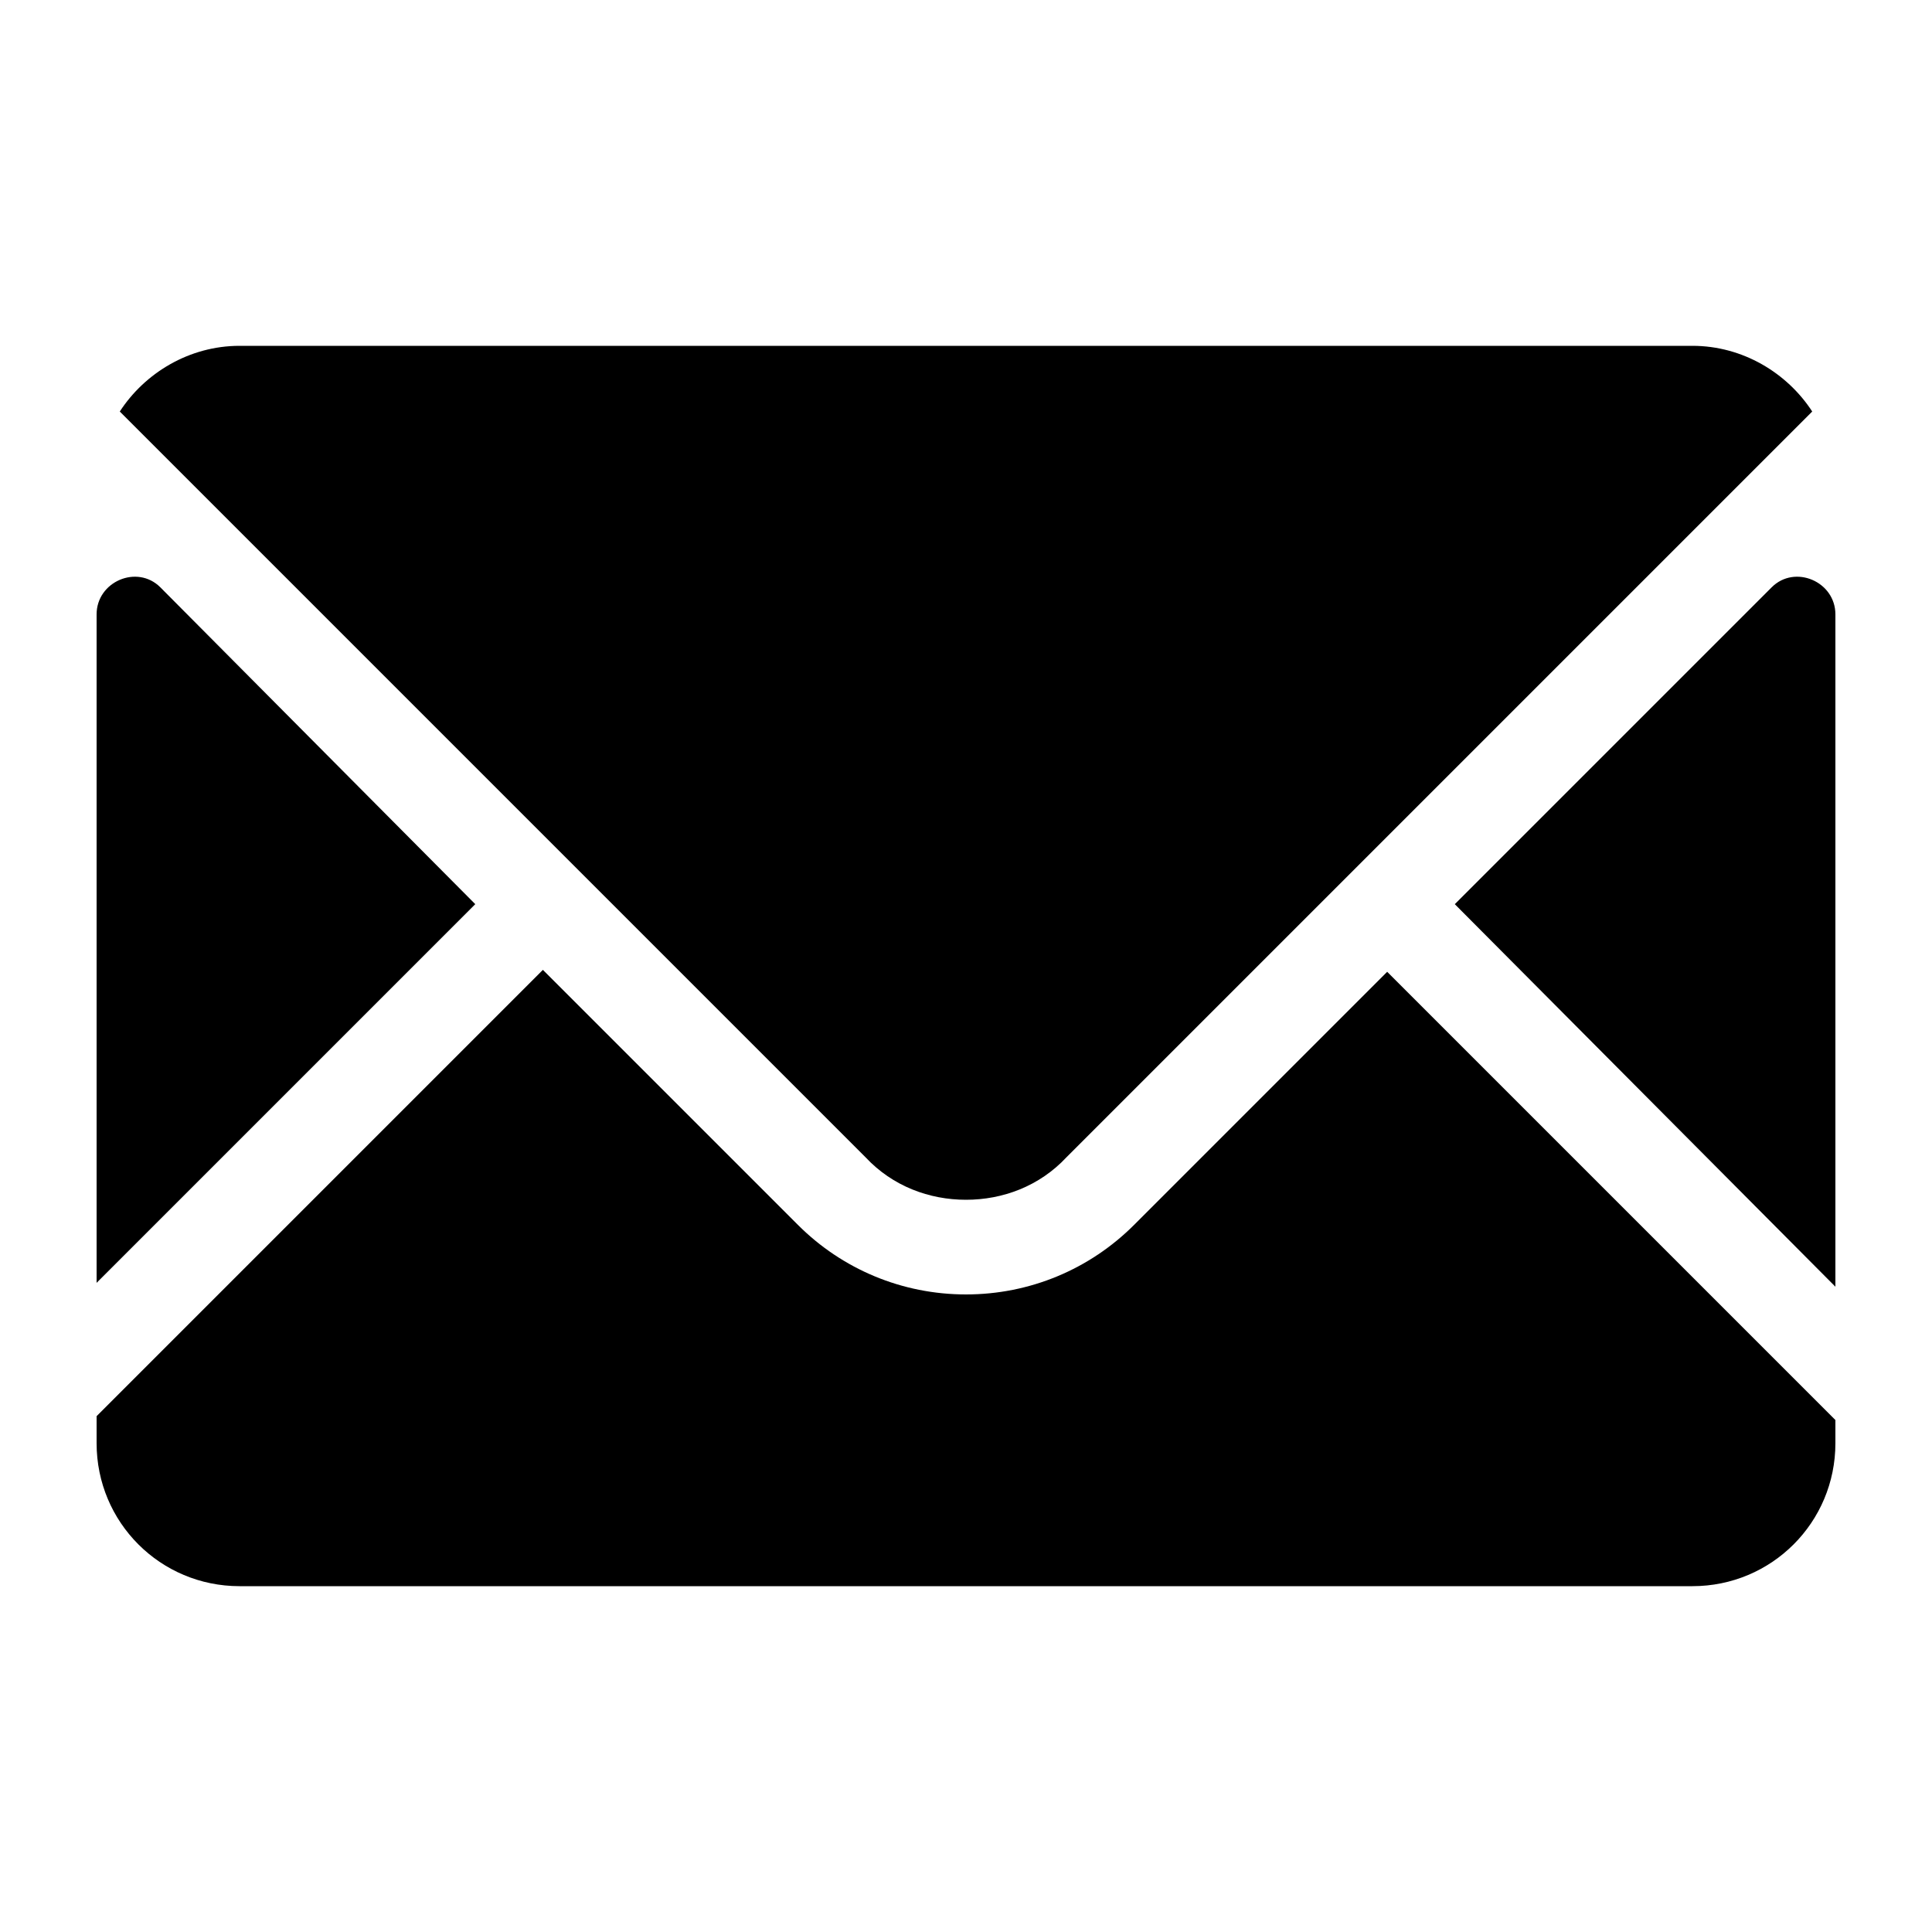
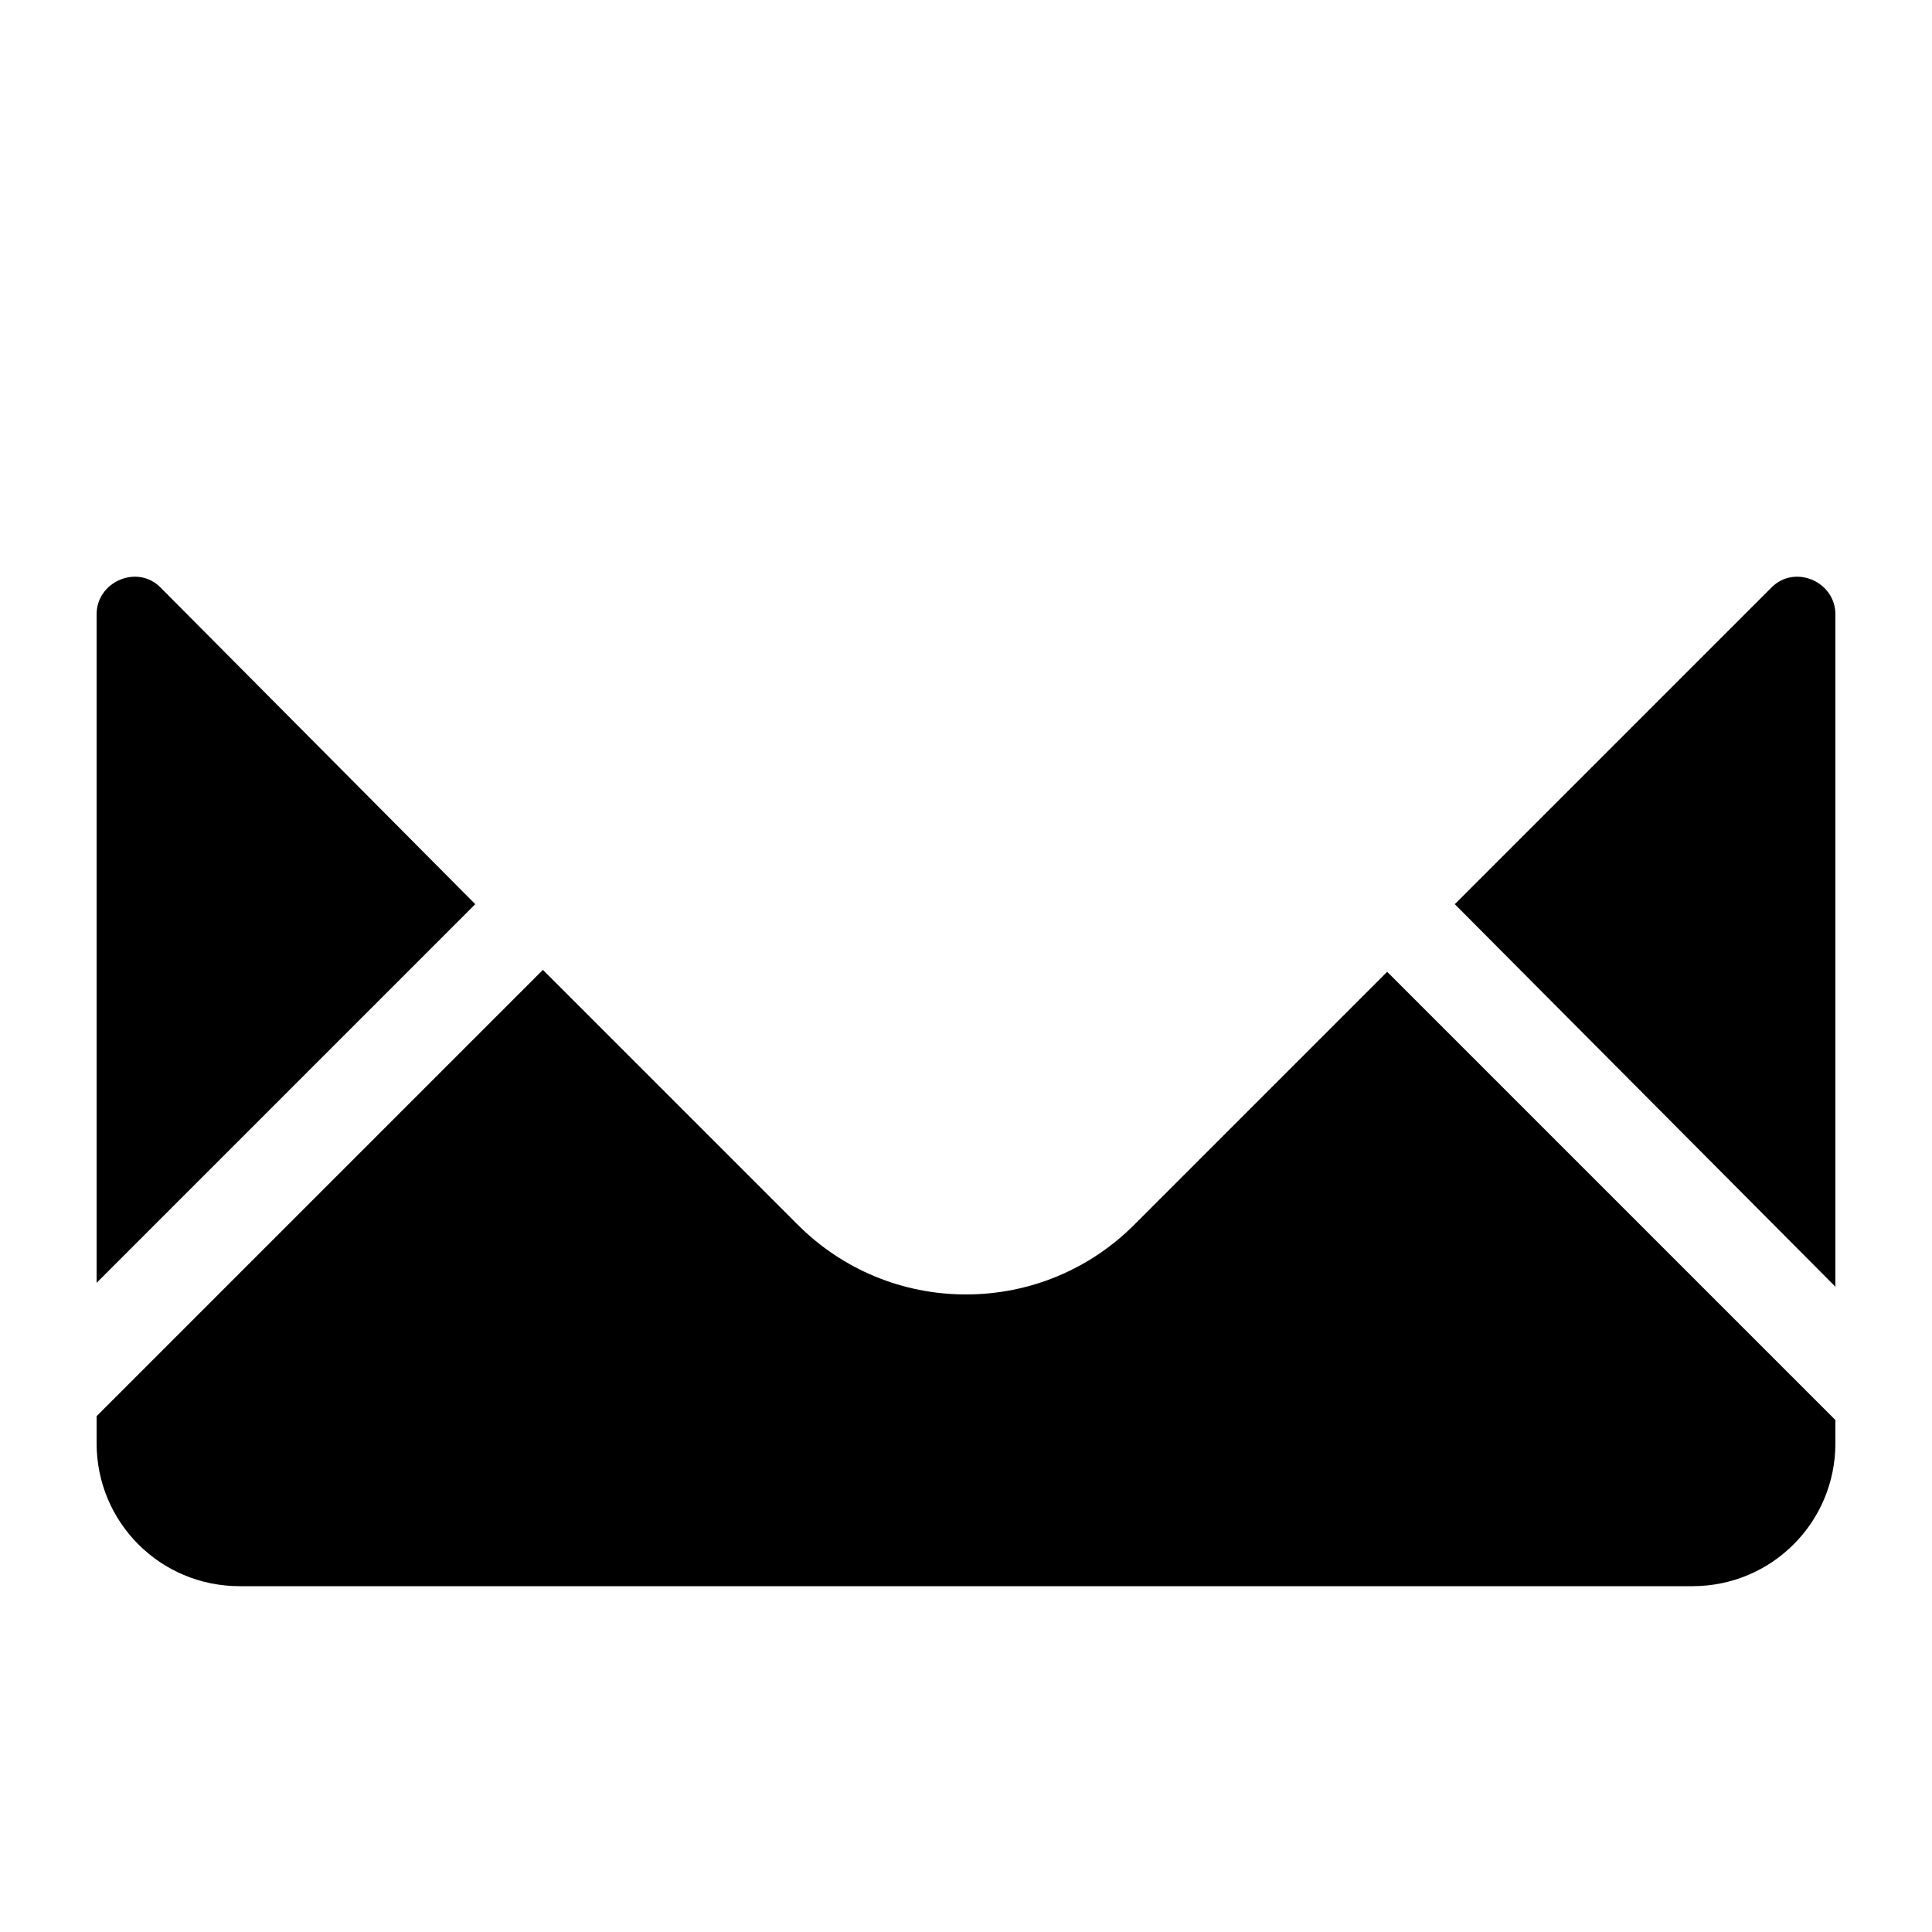
<svg xmlns="http://www.w3.org/2000/svg" viewBox="0 0 100 100">
  <path d="M58.7,63.4C56.4,65.7,53.3,67,50,67s-6.4-1.3-8.7-3.6L28.1,50.2L5,73.3v1.4c0,4.1,3.3,7.4,7.4,7.4h75.2  c4.1,0,7.4-3.3,7.4-7.4v-1.2L71.8,50.3L58.7,63.4z" />
  <path class="st0" d="M8.3,30.4C7.1,29.2,5,30.1,5,31.8v34.6l19.6-19.6L8.3,30.4z" />
  <path class="st0" d="M95,31.8c0-1.7-2.1-2.6-3.3-1.4L75.3,46.8L95,66.6L95,31.8L95,31.8z" />
-   <path class="st0" d="M50,62.1c1.9,0,3.8-0.7,5.2-2.2l38.6-38.6c-1.3-2-3.6-3.4-6.2-3.4H12.4c-2.6,0-4.9,1.4-6.2,3.4l38.6,38.6  C46.2,61.4,48.1,62.1,50,62.1z" />
</svg>